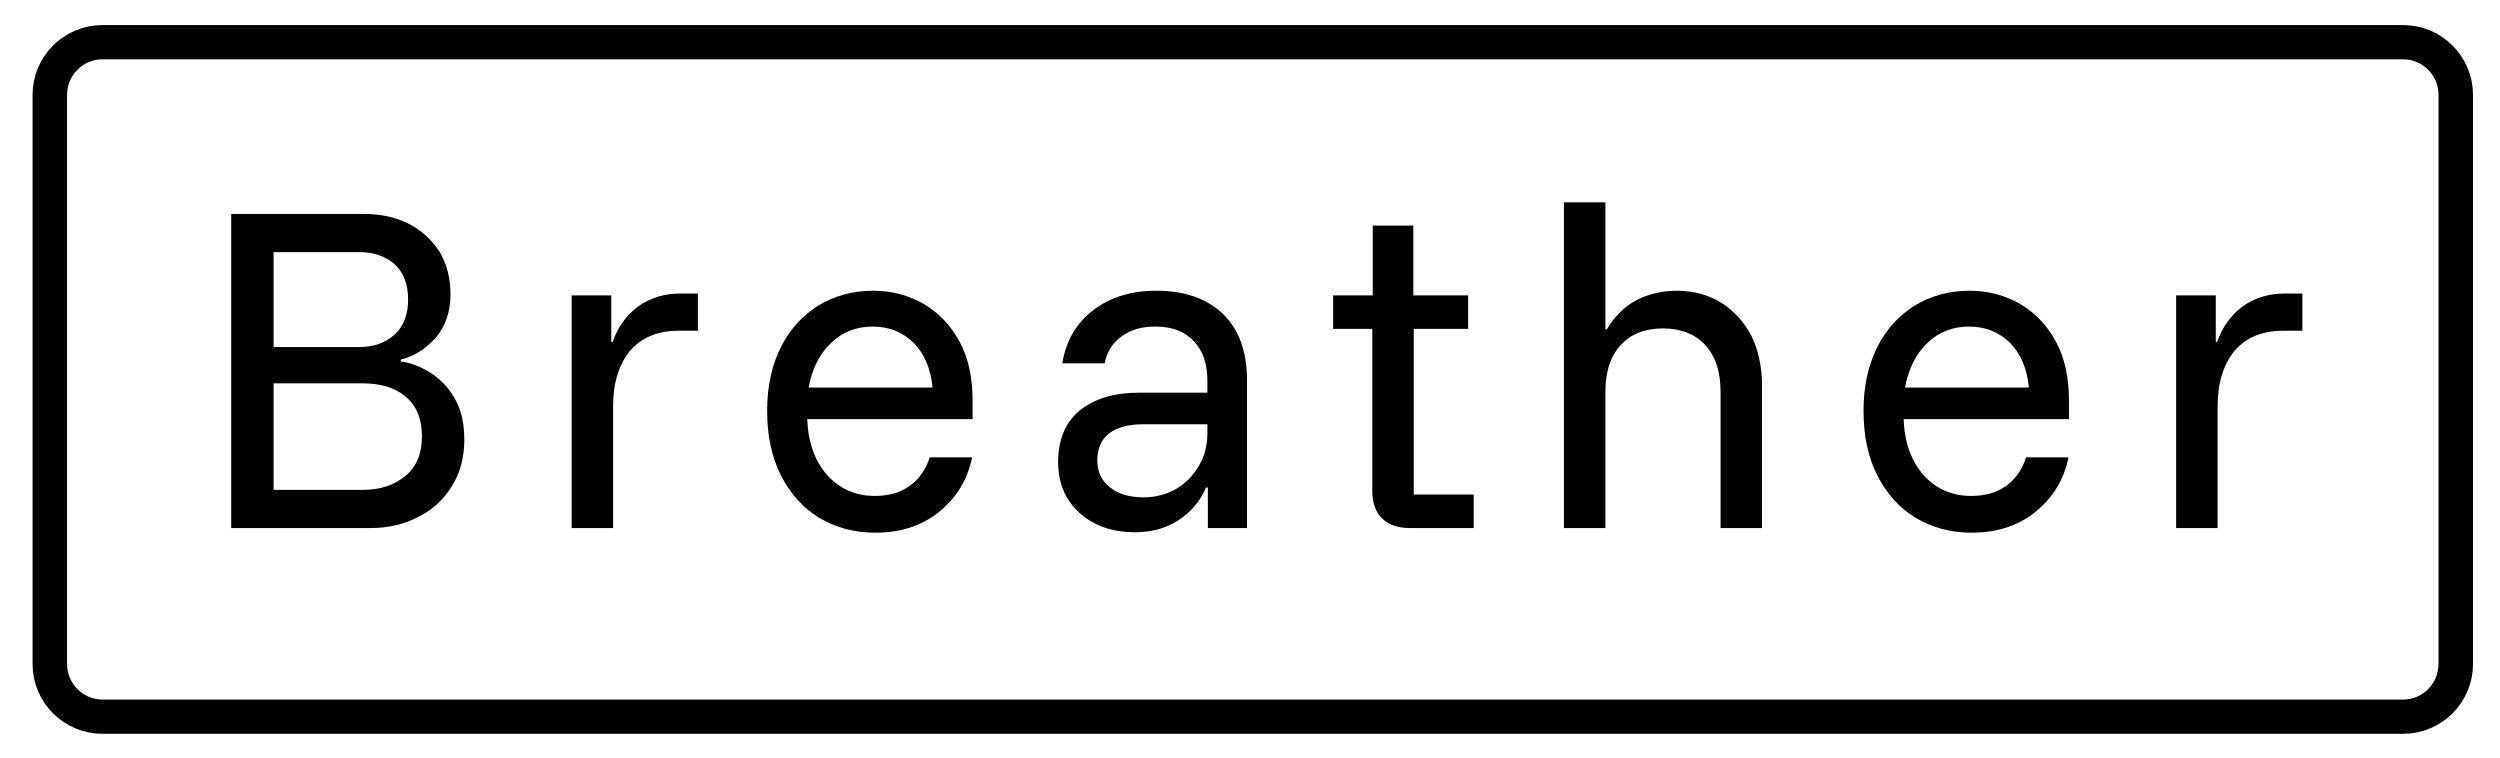
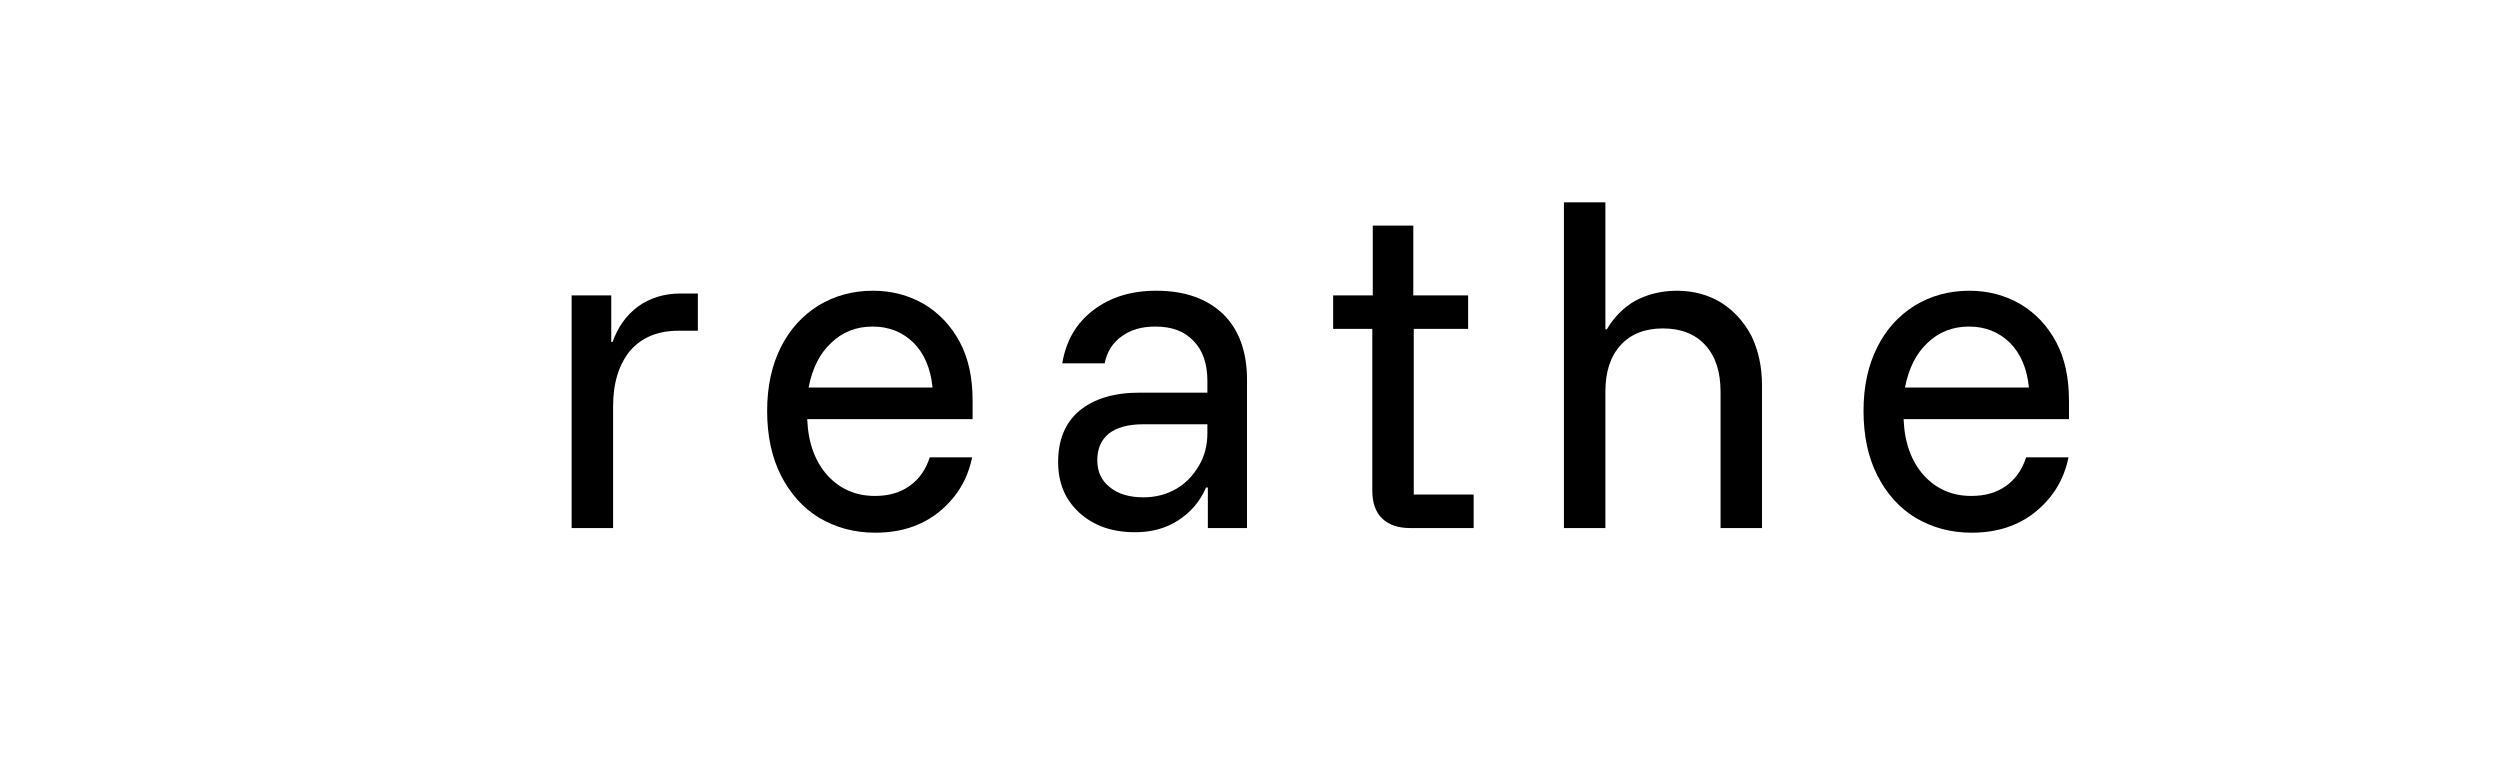
<svg xmlns="http://www.w3.org/2000/svg" style="fill-rule:evenodd;clip-rule:evenodd;stroke-linecap:round;stroke-linejoin:round;stroke-miterlimit:1.5;" xml:space="preserve" version="1.1" viewBox="0 0 1970 597" height="100%" width="100%">
  <g transform="matrix(1,0,0,1,-651.517,-975.838)" id="Artboard1">
    <rect style="fill:none;" height="596.841" width="1969.59" y="975.838" x="651.517" />
    <g transform="matrix(1,0,0,1,-322.52,-94.344)">
      <g transform="matrix(0.99,0,0,1,11.232,0)">
        <g transform="matrix(366.667,0,0,366.667,1123.2,1486.28)">
-           <path style="fill-rule:nonzero;" d="M0.091,-0L0.091,-0.675L0.38,-0.675C0.416,-0.675 0.448,-0.668 0.476,-0.654C0.504,-0.64 0.526,-0.62 0.543,-0.594C0.559,-0.568 0.567,-0.537 0.567,-0.502C0.567,-0.465 0.556,-0.434 0.535,-0.409C0.513,-0.385 0.488,-0.369 0.459,-0.362L0.459,-0.358C0.481,-0.355 0.502,-0.347 0.523,-0.334C0.544,-0.321 0.562,-0.303 0.576,-0.279C0.59,-0.255 0.597,-0.226 0.597,-0.19C0.597,-0.152 0.588,-0.118 0.57,-0.09C0.552,-0.061 0.528,-0.039 0.497,-0.024C0.467,-0.008 0.432,-0 0.393,-0L0.091,-0ZM0.183,-0.082L0.376,-0.082C0.414,-0.082 0.445,-0.092 0.469,-0.112C0.493,-0.131 0.505,-0.16 0.505,-0.197C0.505,-0.235 0.493,-0.263 0.469,-0.283C0.446,-0.302 0.415,-0.311 0.376,-0.311L0.183,-0.311L0.183,-0.082ZM0.183,-0.389L0.369,-0.389C0.4,-0.389 0.426,-0.398 0.446,-0.416C0.465,-0.433 0.475,-0.459 0.475,-0.491C0.475,-0.524 0.465,-0.549 0.446,-0.567C0.426,-0.584 0.4,-0.593 0.369,-0.593L0.183,-0.593L0.183,-0.389Z" />
-         </g>
+           </g>
        <g transform="matrix(366.667,0,0,366.667,1396.36,1486.28)">
          <path style="fill-rule:nonzero;" d="M0.085,-0L0.085,-0.5L0.171,-0.5L0.171,-0.4L0.174,-0.4C0.185,-0.431 0.203,-0.457 0.229,-0.476C0.254,-0.494 0.285,-0.504 0.321,-0.504L0.359,-0.504L0.359,-0.424L0.317,-0.424C0.271,-0.424 0.236,-0.409 0.211,-0.38C0.187,-0.35 0.175,-0.311 0.175,-0.261L0.175,-0L0.085,-0Z" />
        </g>
        <g transform="matrix(366.667,0,0,366.667,1565.55,1486.28)">
          <path style="fill-rule:nonzero;" d="M0.283,0.01C0.237,0.01 0.197,-0.001 0.161,-0.022C0.126,-0.043 0.098,-0.074 0.078,-0.113C0.058,-0.152 0.048,-0.198 0.048,-0.252C0.048,-0.304 0.058,-0.35 0.078,-0.389C0.097,-0.427 0.125,-0.457 0.159,-0.478C0.194,-0.499 0.233,-0.51 0.278,-0.51C0.319,-0.51 0.356,-0.5 0.389,-0.481C0.421,-0.462 0.447,-0.435 0.466,-0.4C0.485,-0.365 0.494,-0.323 0.494,-0.274L0.494,-0.234L0.135,-0.234C0.137,-0.183 0.152,-0.143 0.179,-0.113C0.206,-0.084 0.24,-0.069 0.282,-0.069C0.312,-0.069 0.337,-0.076 0.358,-0.091C0.379,-0.106 0.393,-0.127 0.401,-0.152L0.493,-0.152C0.486,-0.118 0.472,-0.089 0.452,-0.065C0.432,-0.041 0.408,-0.022 0.379,-0.009C0.35,0.004 0.318,0.01 0.283,0.01ZM0.138,-0.302L0.407,-0.302C0.403,-0.343 0.389,-0.375 0.366,-0.398C0.342,-0.421 0.313,-0.433 0.277,-0.433C0.241,-0.433 0.211,-0.421 0.187,-0.398C0.162,-0.375 0.146,-0.343 0.138,-0.302Z" />
        </g>
        <g transform="matrix(366.667,0,0,366.667,1800.83,1486.28)">
          <path style="fill-rule:nonzero;" d="M0.205,0.009C0.155,0.009 0.115,-0.005 0.084,-0.033C0.053,-0.061 0.038,-0.097 0.038,-0.142C0.038,-0.189 0.053,-0.226 0.084,-0.252C0.116,-0.278 0.159,-0.291 0.216,-0.291L0.362,-0.291L0.362,-0.316C0.362,-0.353 0.352,-0.382 0.332,-0.402C0.312,-0.423 0.285,-0.433 0.249,-0.433C0.219,-0.433 0.195,-0.426 0.176,-0.412C0.157,-0.399 0.144,-0.379 0.139,-0.354L0.047,-0.354C0.055,-0.402 0.077,-0.44 0.114,-0.468C0.151,-0.496 0.196,-0.51 0.251,-0.51C0.313,-0.51 0.361,-0.493 0.396,-0.46C0.43,-0.427 0.448,-0.38 0.448,-0.319L0.448,-0L0.363,-0L0.363,-0.087L0.359,-0.087C0.346,-0.057 0.326,-0.034 0.298,-0.016C0.271,0.001 0.24,0.009 0.205,0.009ZM0.223,-0.066C0.249,-0.066 0.273,-0.072 0.294,-0.084C0.315,-0.096 0.331,-0.113 0.343,-0.133C0.356,-0.154 0.362,-0.178 0.362,-0.204L0.362,-0.223L0.222,-0.223C0.19,-0.223 0.165,-0.216 0.148,-0.203C0.131,-0.189 0.123,-0.17 0.123,-0.146C0.123,-0.121 0.132,-0.102 0.15,-0.088C0.168,-0.073 0.193,-0.066 0.223,-0.066Z" />
        </g>
        <g transform="matrix(366.667,0,0,366.667,2028.16,1486.28)">
          <path style="fill-rule:nonzero;" d="M0.181,-0C0.156,-0 0.136,-0.007 0.122,-0.02C0.107,-0.034 0.1,-0.054 0.1,-0.081L0.1,-0.428L0.015,-0.428L0.015,-0.5L0.101,-0.5L0.101,-0.65L0.189,-0.65L0.189,-0.5L0.308,-0.5L0.308,-0.428L0.19,-0.428L0.19,-0.072L0.32,-0.072L0.32,-0L0.181,-0Z" />
        </g>
        <g transform="matrix(366.667,0,0,366.667,2189.49,1486.28)">
          <path style="fill-rule:nonzero;" d="M0.076,-0L0.076,-0.7L0.166,-0.7L0.166,-0.427L0.169,-0.427C0.184,-0.452 0.204,-0.473 0.23,-0.488C0.256,-0.502 0.287,-0.51 0.321,-0.51C0.358,-0.51 0.39,-0.501 0.418,-0.484C0.445,-0.467 0.467,-0.443 0.483,-0.413C0.498,-0.382 0.506,-0.347 0.506,-0.306L0.506,-0L0.416,-0L0.416,-0.293C0.416,-0.336 0.405,-0.369 0.383,-0.393C0.361,-0.417 0.33,-0.429 0.291,-0.429C0.252,-0.429 0.221,-0.417 0.199,-0.393C0.177,-0.369 0.166,-0.336 0.166,-0.293L0.166,-0L0.076,-0Z" />
        </g>
        <g transform="matrix(366.667,0,0,366.667,2438.22,1486.28)">
          <path style="fill-rule:nonzero;" d="M0.283,0.01C0.237,0.01 0.197,-0.001 0.161,-0.022C0.126,-0.043 0.098,-0.074 0.078,-0.113C0.058,-0.152 0.048,-0.198 0.048,-0.252C0.048,-0.304 0.058,-0.35 0.078,-0.389C0.097,-0.427 0.125,-0.457 0.159,-0.478C0.194,-0.499 0.233,-0.51 0.278,-0.51C0.319,-0.51 0.356,-0.5 0.389,-0.481C0.421,-0.462 0.447,-0.435 0.466,-0.4C0.485,-0.365 0.494,-0.323 0.494,-0.274L0.494,-0.234L0.135,-0.234C0.137,-0.183 0.152,-0.143 0.179,-0.113C0.206,-0.084 0.24,-0.069 0.282,-0.069C0.312,-0.069 0.337,-0.076 0.358,-0.091C0.379,-0.106 0.393,-0.127 0.401,-0.152L0.493,-0.152C0.486,-0.118 0.472,-0.089 0.452,-0.065C0.432,-0.041 0.408,-0.022 0.379,-0.009C0.35,0.004 0.318,0.01 0.283,0.01ZM0.138,-0.302L0.407,-0.302C0.403,-0.343 0.389,-0.375 0.366,-0.398C0.342,-0.421 0.313,-0.433 0.277,-0.433C0.241,-0.433 0.211,-0.421 0.187,-0.398C0.162,-0.375 0.146,-0.343 0.138,-0.302Z" />
        </g>
        <g transform="matrix(366.667,0,0,366.667,2673.49,1486.28)">
-           <path style="fill-rule:nonzero;" d="M0.085,-0L0.085,-0.5L0.171,-0.5L0.171,-0.4L0.174,-0.4C0.185,-0.431 0.203,-0.457 0.229,-0.476C0.254,-0.494 0.285,-0.504 0.321,-0.504L0.359,-0.504L0.359,-0.424L0.317,-0.424C0.271,-0.424 0.236,-0.409 0.211,-0.38C0.187,-0.35 0.175,-0.311 0.175,-0.261L0.175,-0L0.085,-0Z" />
-         </g>
+           </g>
        <g transform="matrix(366.667,0,0,366.667,2815.27,1486.28)">
                </g>
      </g>
    </g>
    <g transform="matrix(0.974,0,0,0.967,19.745,3.933)">
-       <path style="fill:none;stroke:black;stroke-width:27.91px;" d="M2592.79,1039.45C2616.34,1039.45 2635.42,1058.67 2635.42,1082.38L2635.42,1546.16C2635.42,1569.87 2616.34,1589.09 2592.79,1589.09L731.569,1589.09C708.021,1589.09 688.931,1569.87 688.931,1546.16L688.931,1082.38C688.931,1058.67 708.021,1039.45 731.569,1039.45L2592.79,1039.45Z" />
-     </g>
+       </g>
  </g>
</svg>